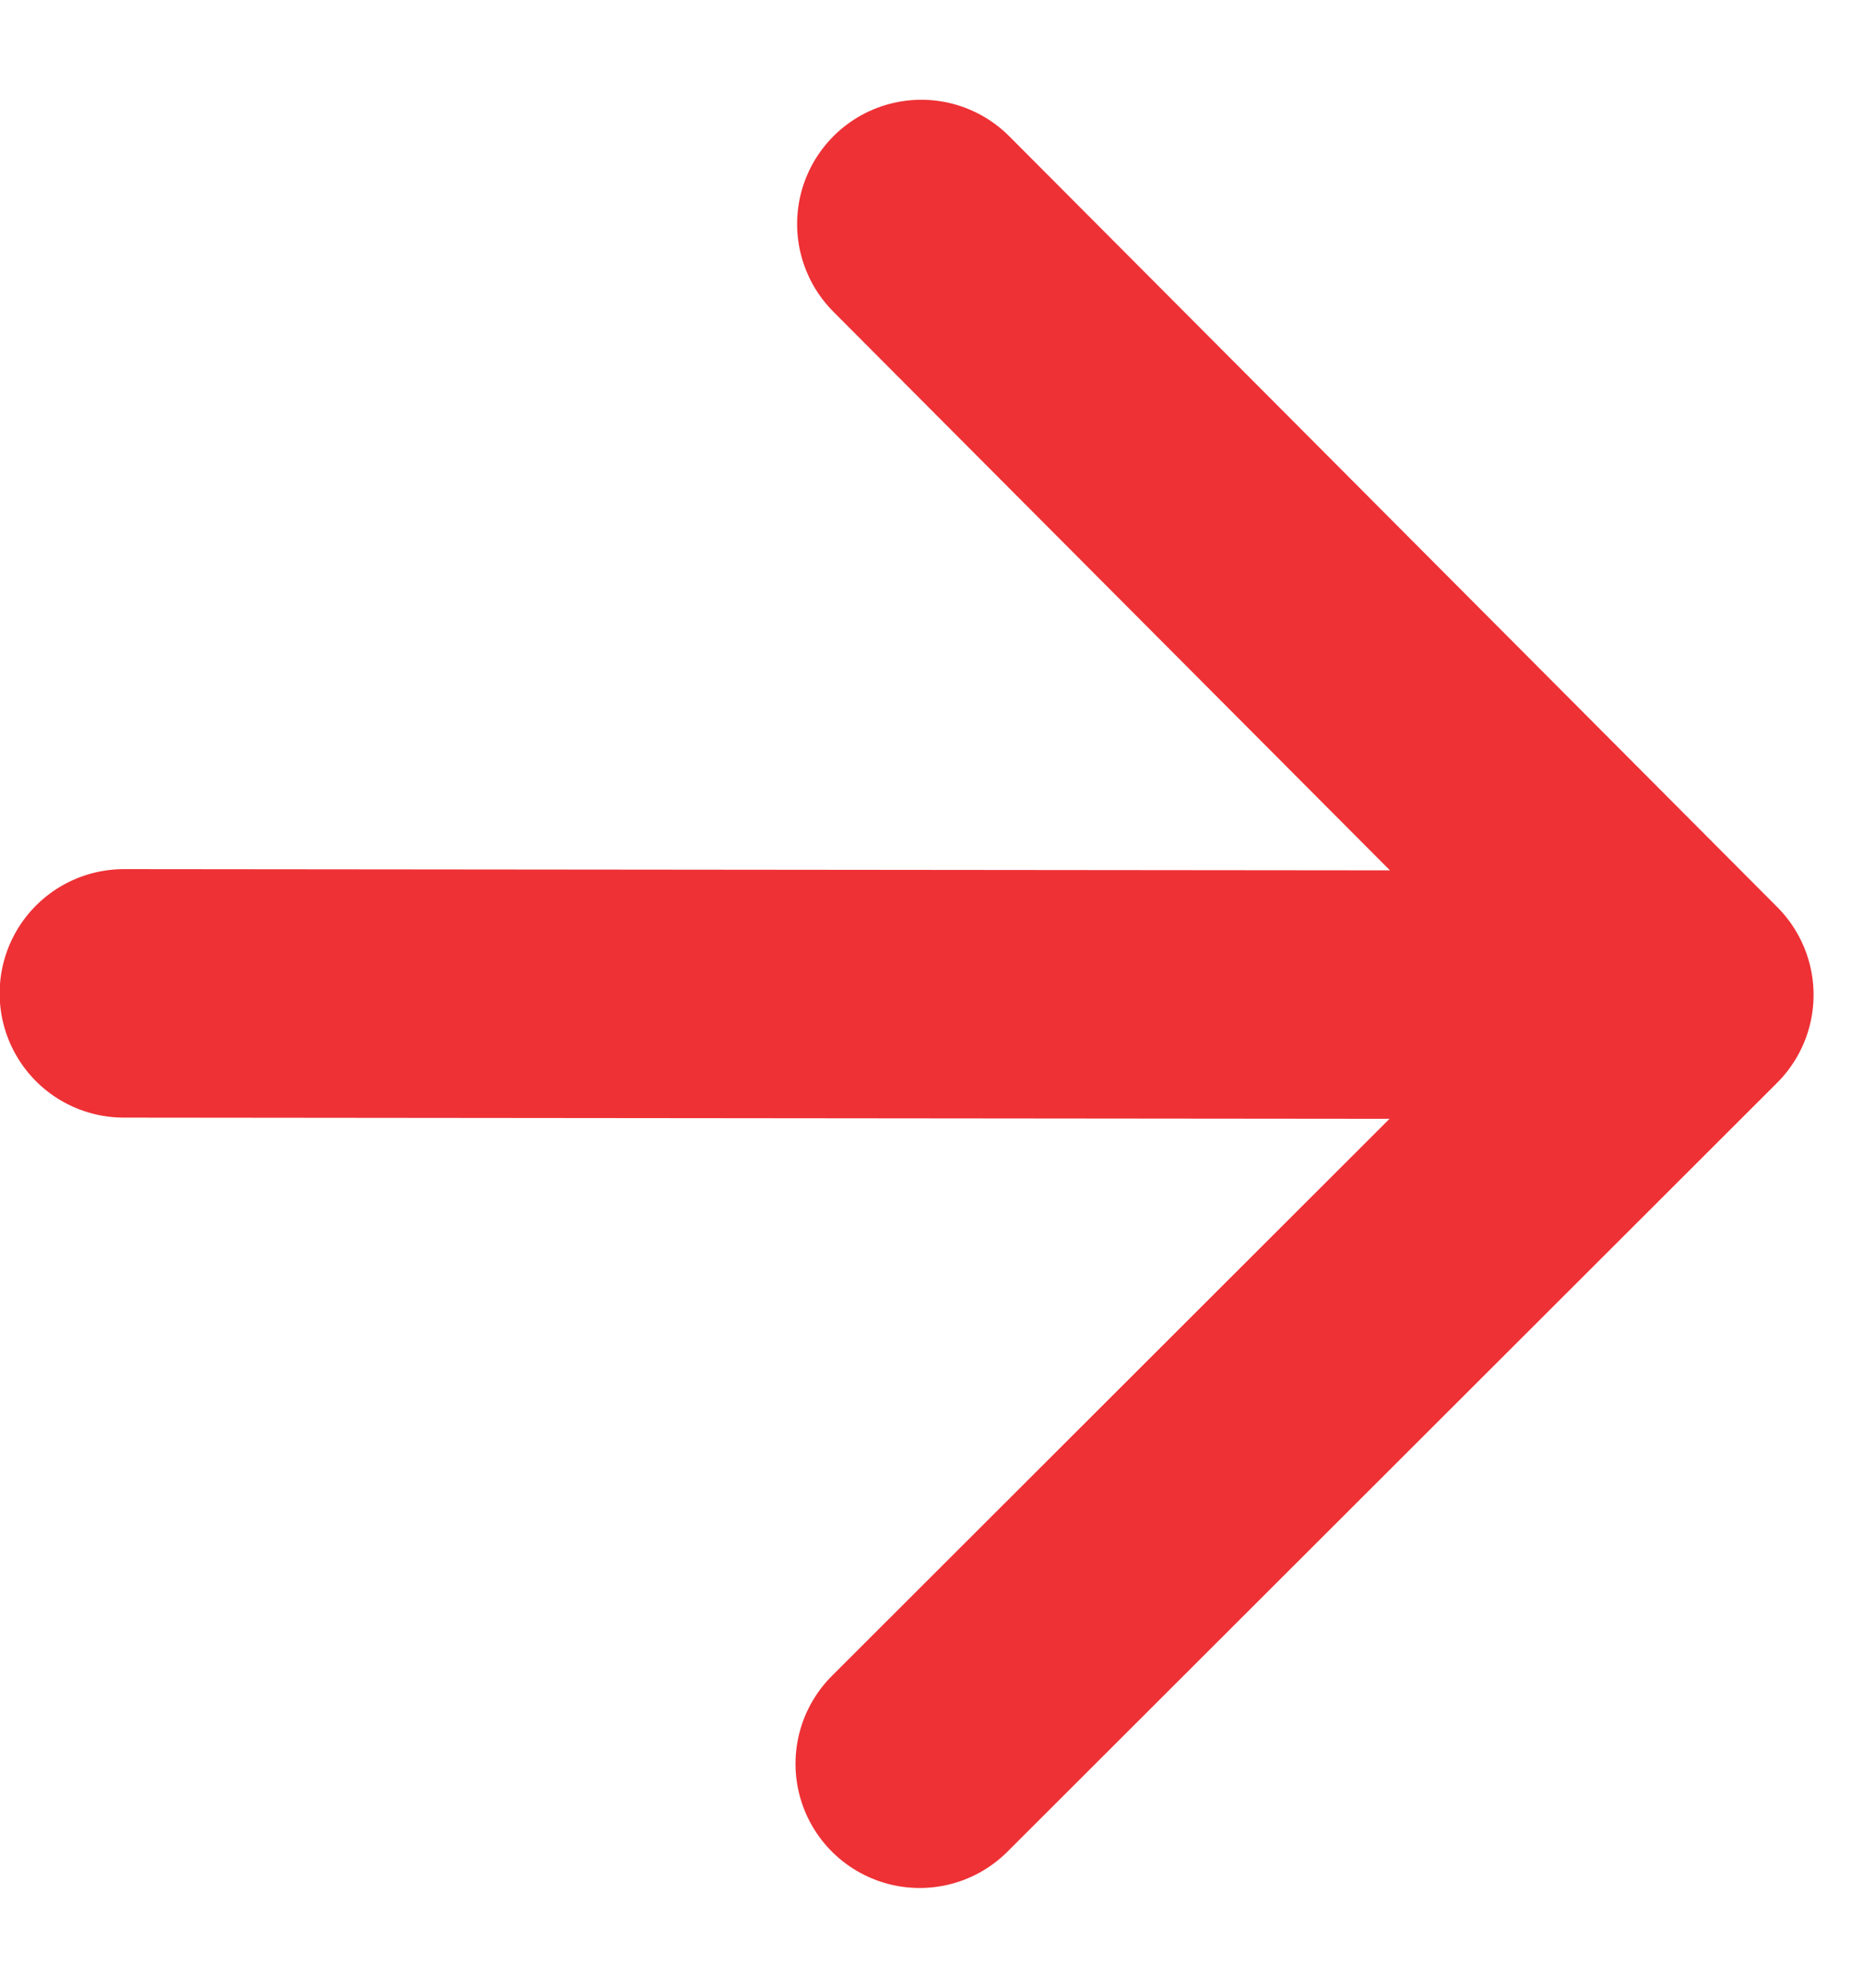
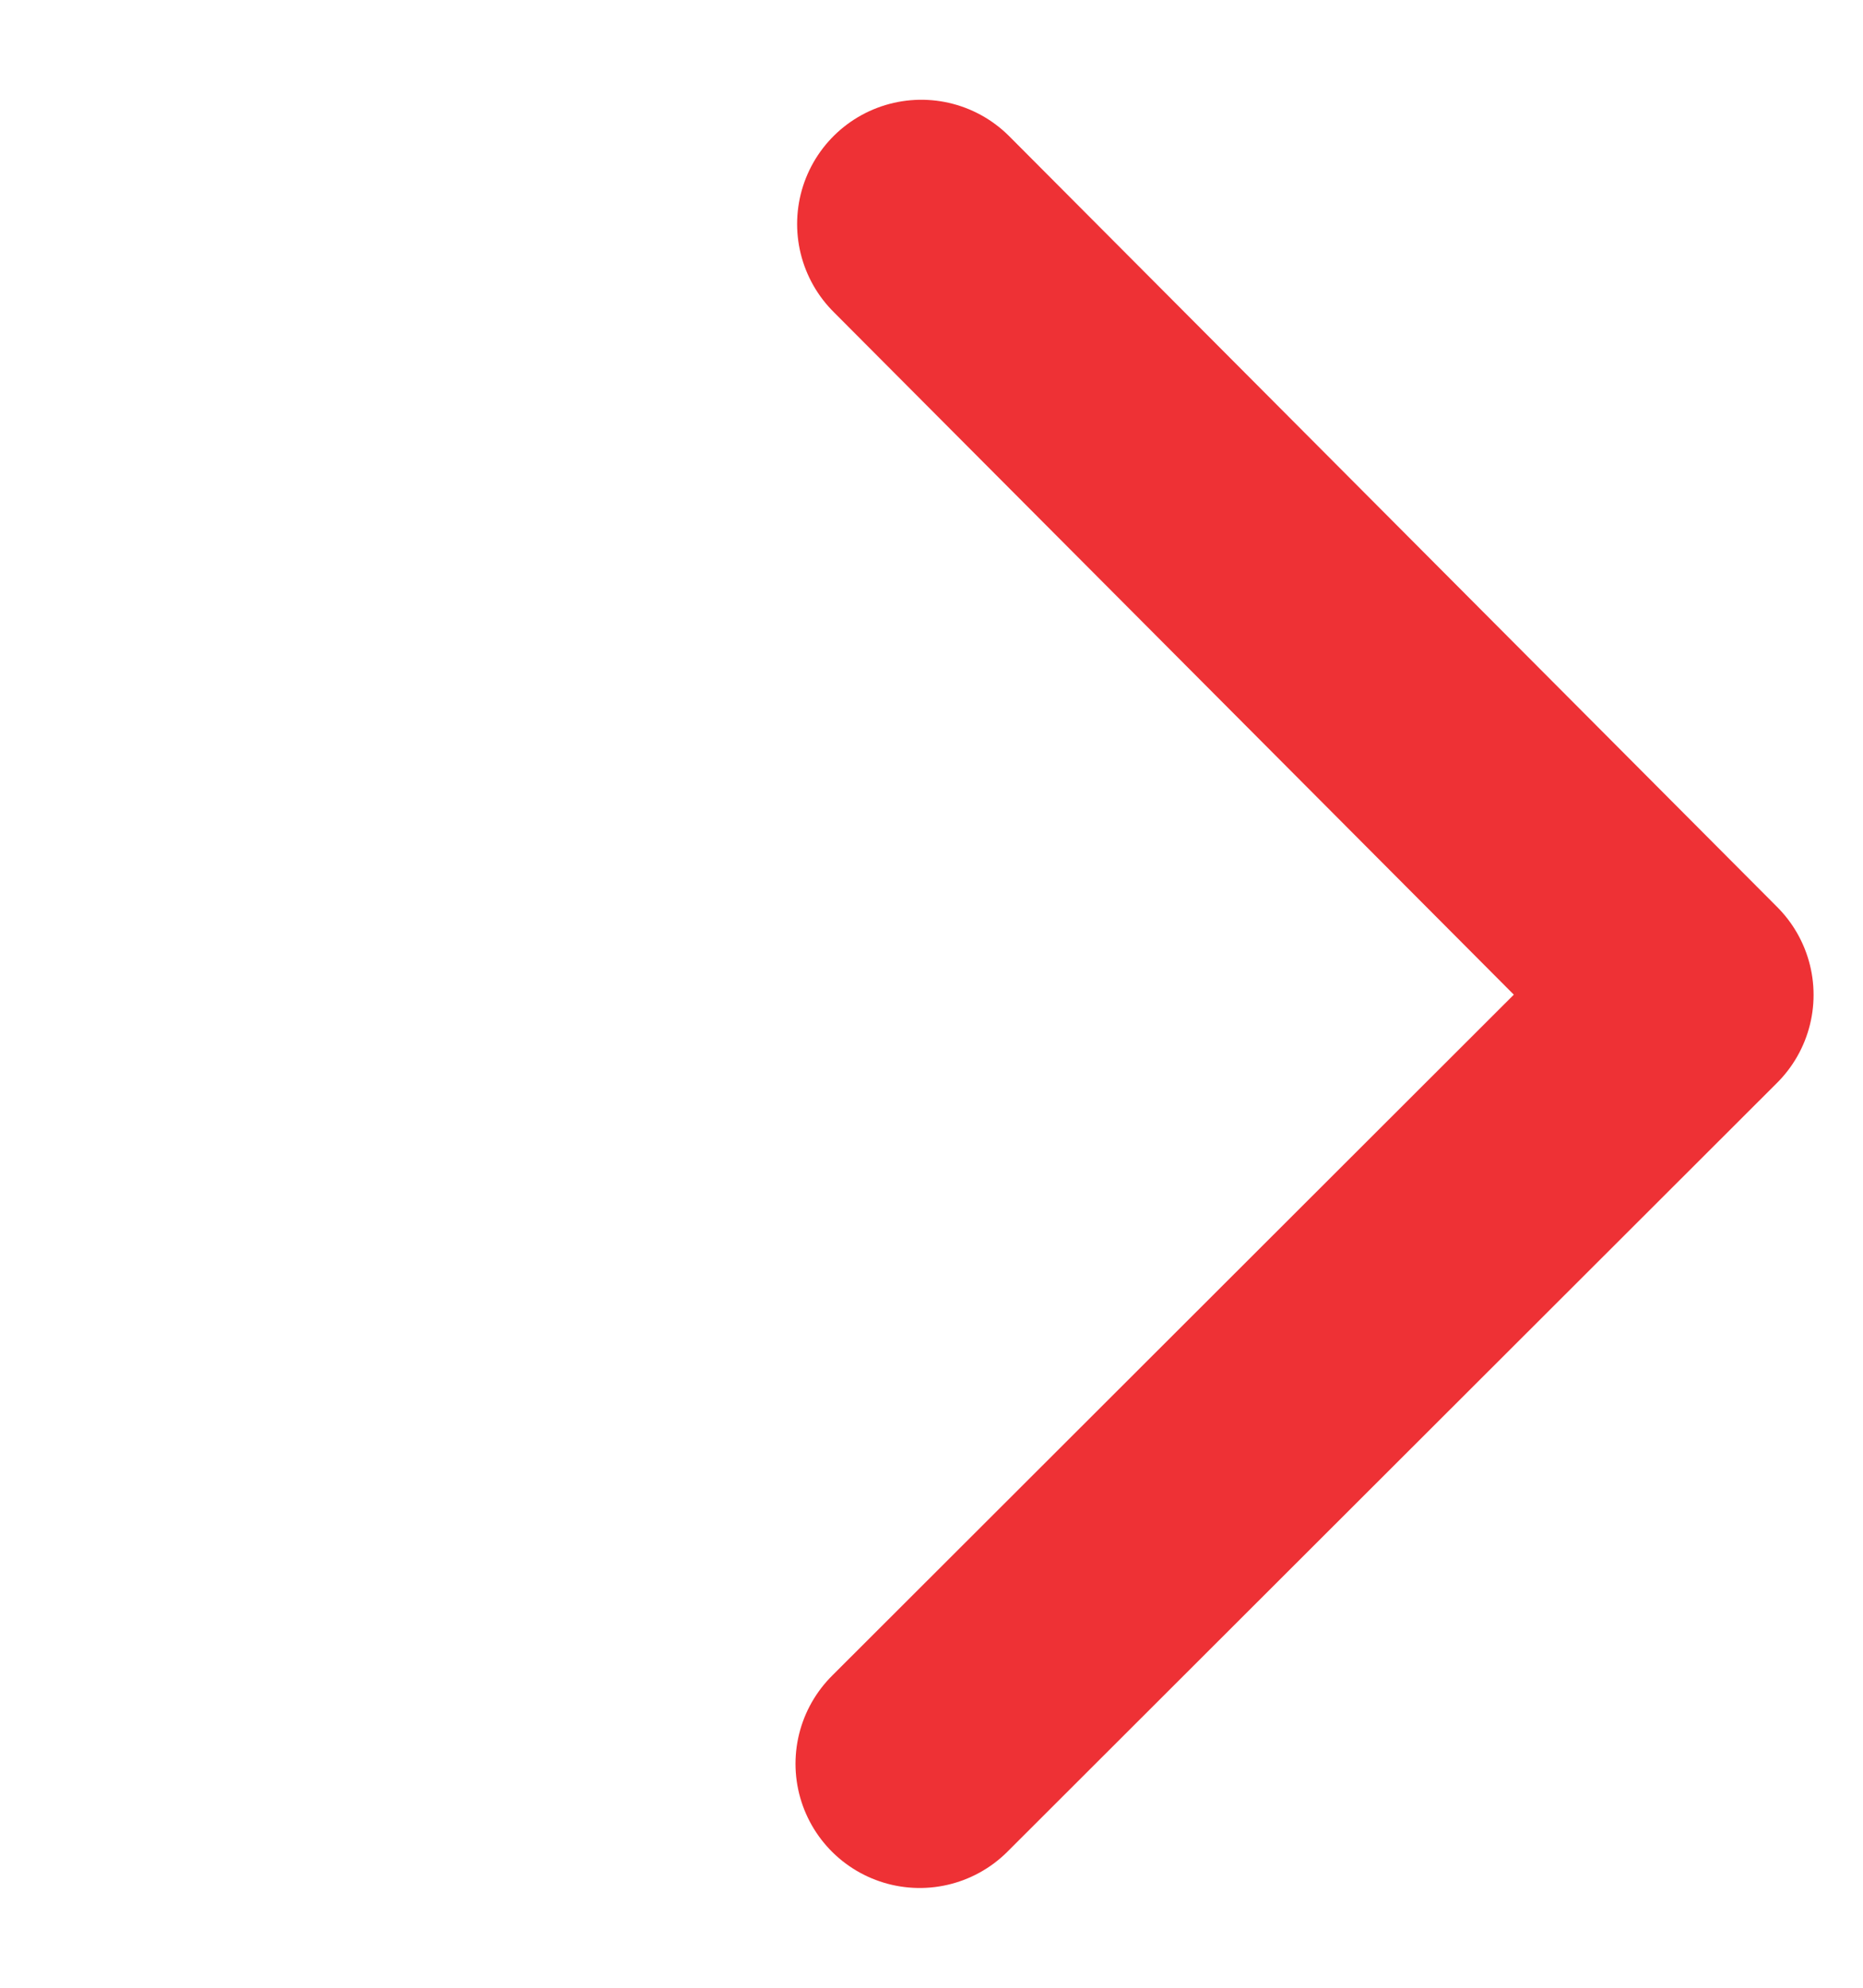
<svg xmlns="http://www.w3.org/2000/svg" width="15" height="16" viewBox="0 0 15 16" fill="none">
-   <path d="M0.997 7.996L13.594 8.008" stroke="#EE3135" stroke-width="2" stroke-linecap="round" stroke-linejoin="round" />
  <path d="M7.418 1.803L13.602 8.008L7.405 14.197" stroke="#EE3135" stroke-width="2" stroke-linecap="round" stroke-linejoin="round" />
</svg>